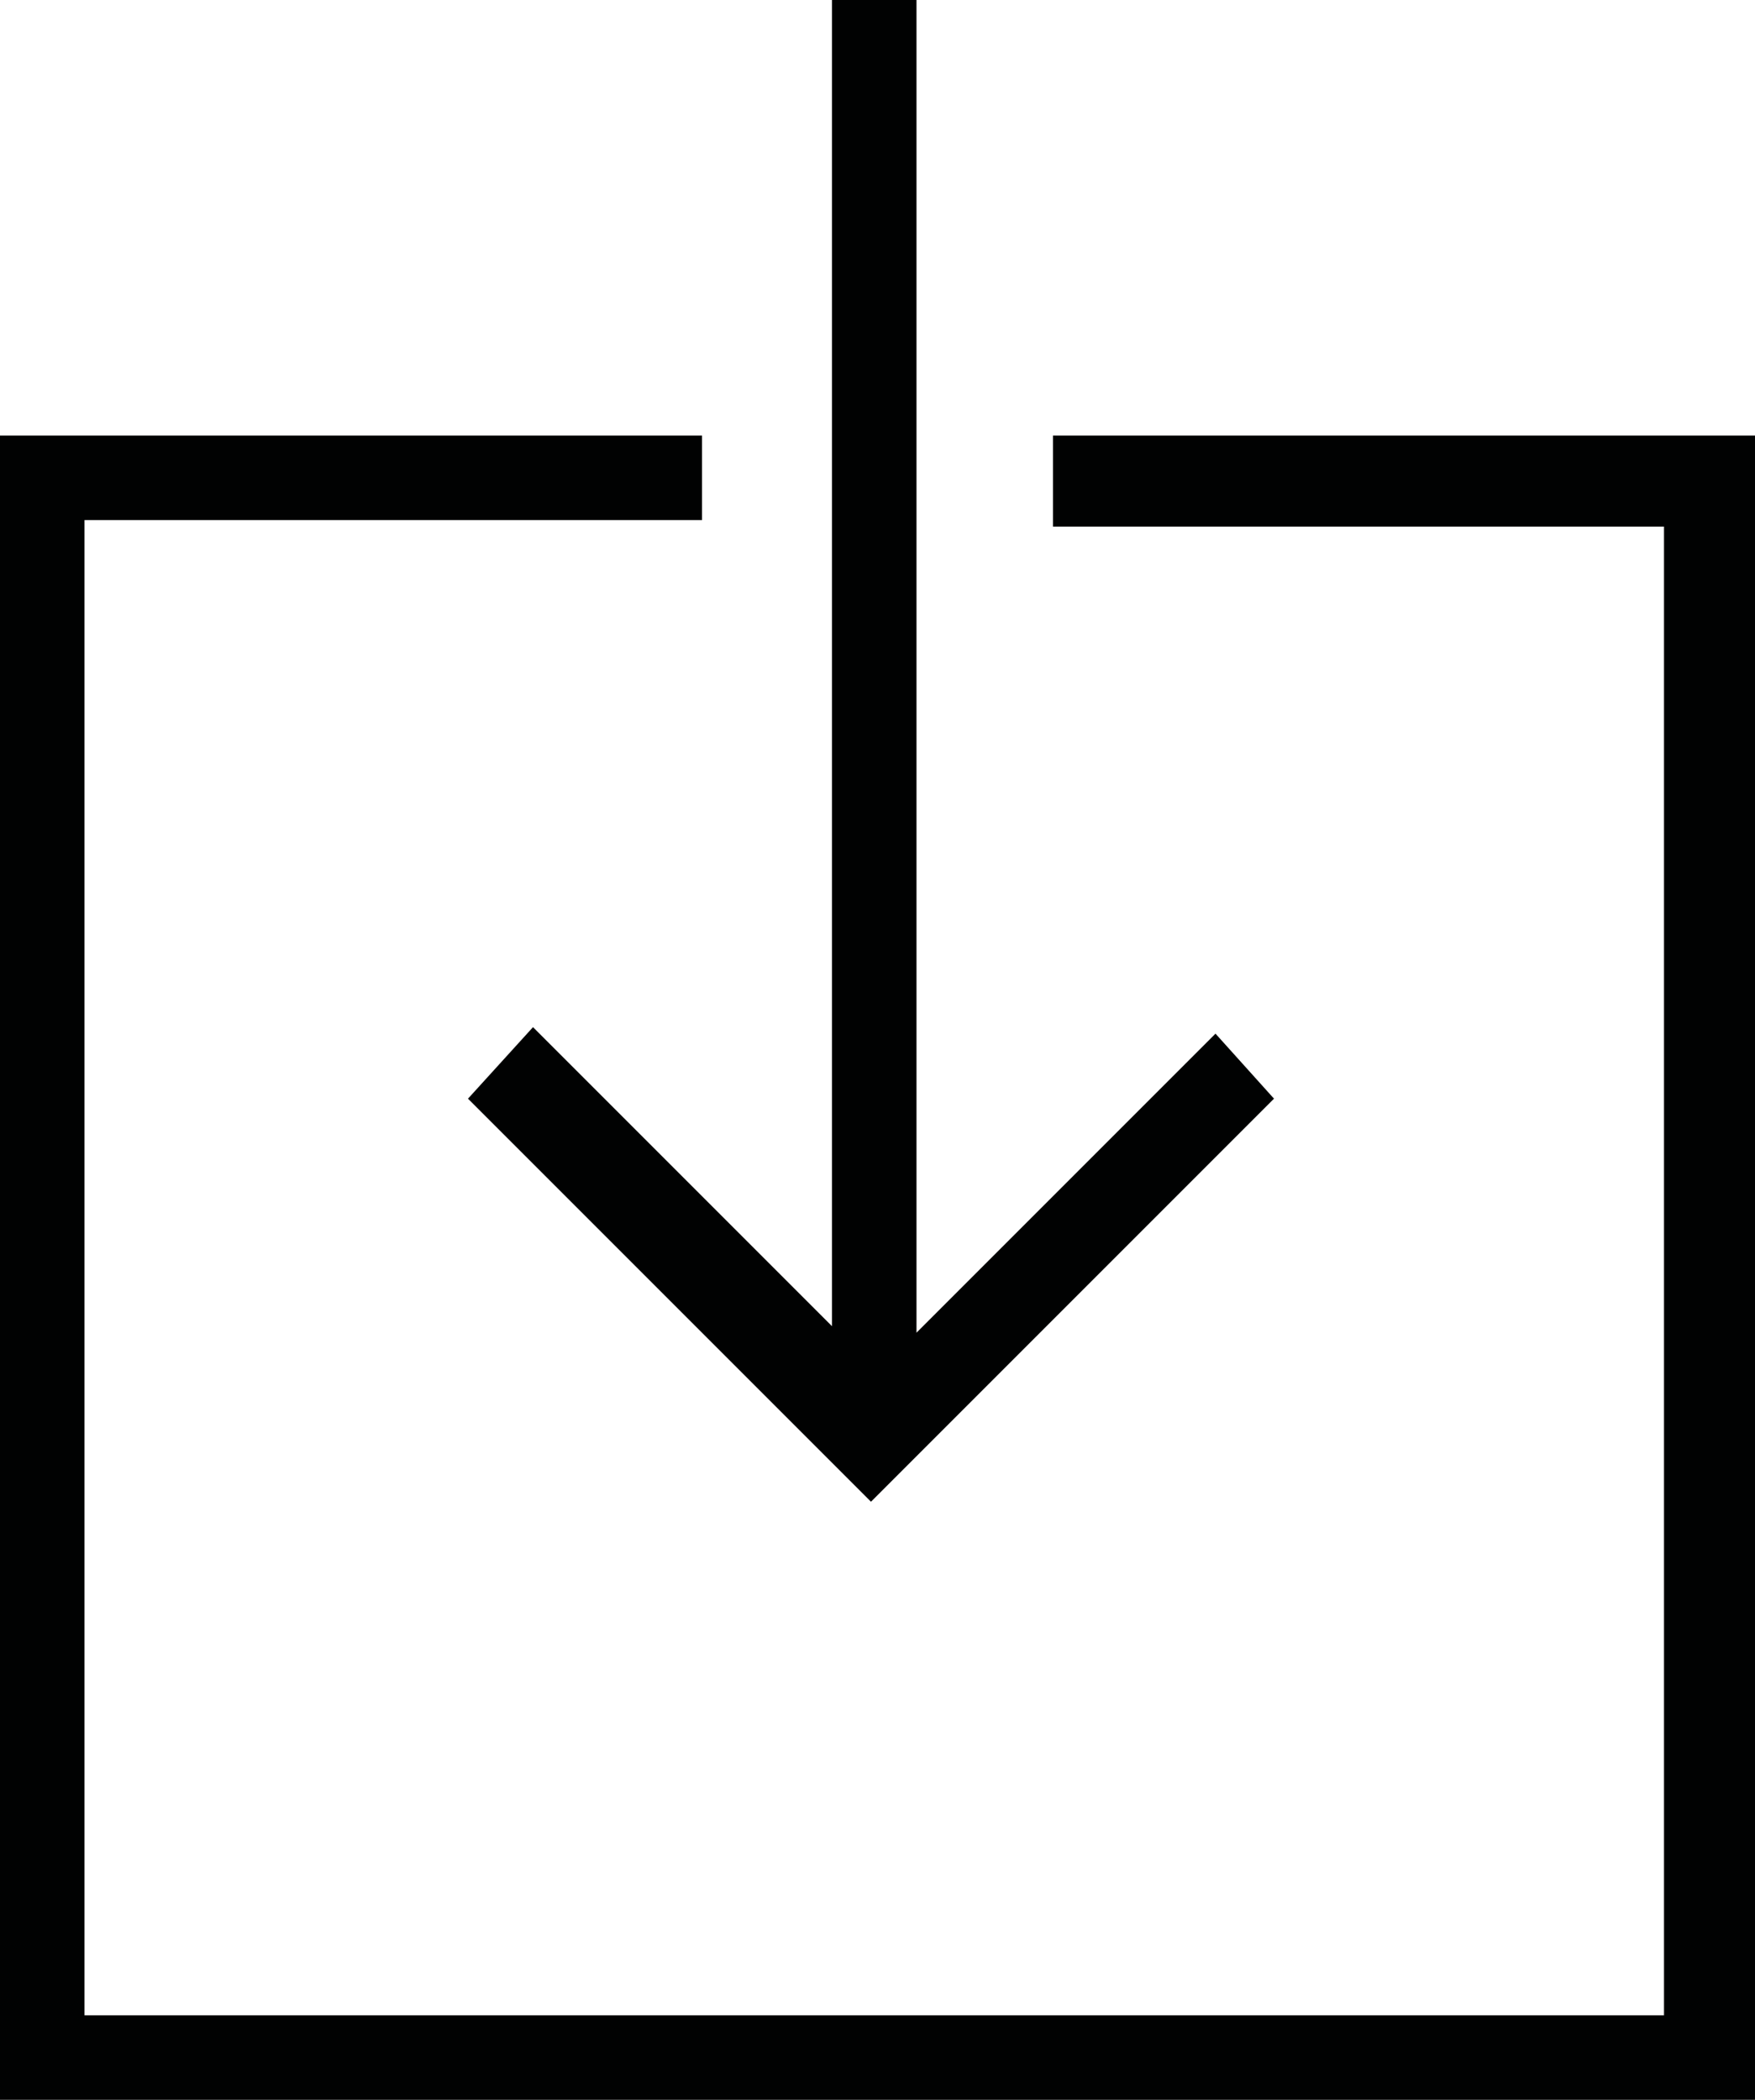
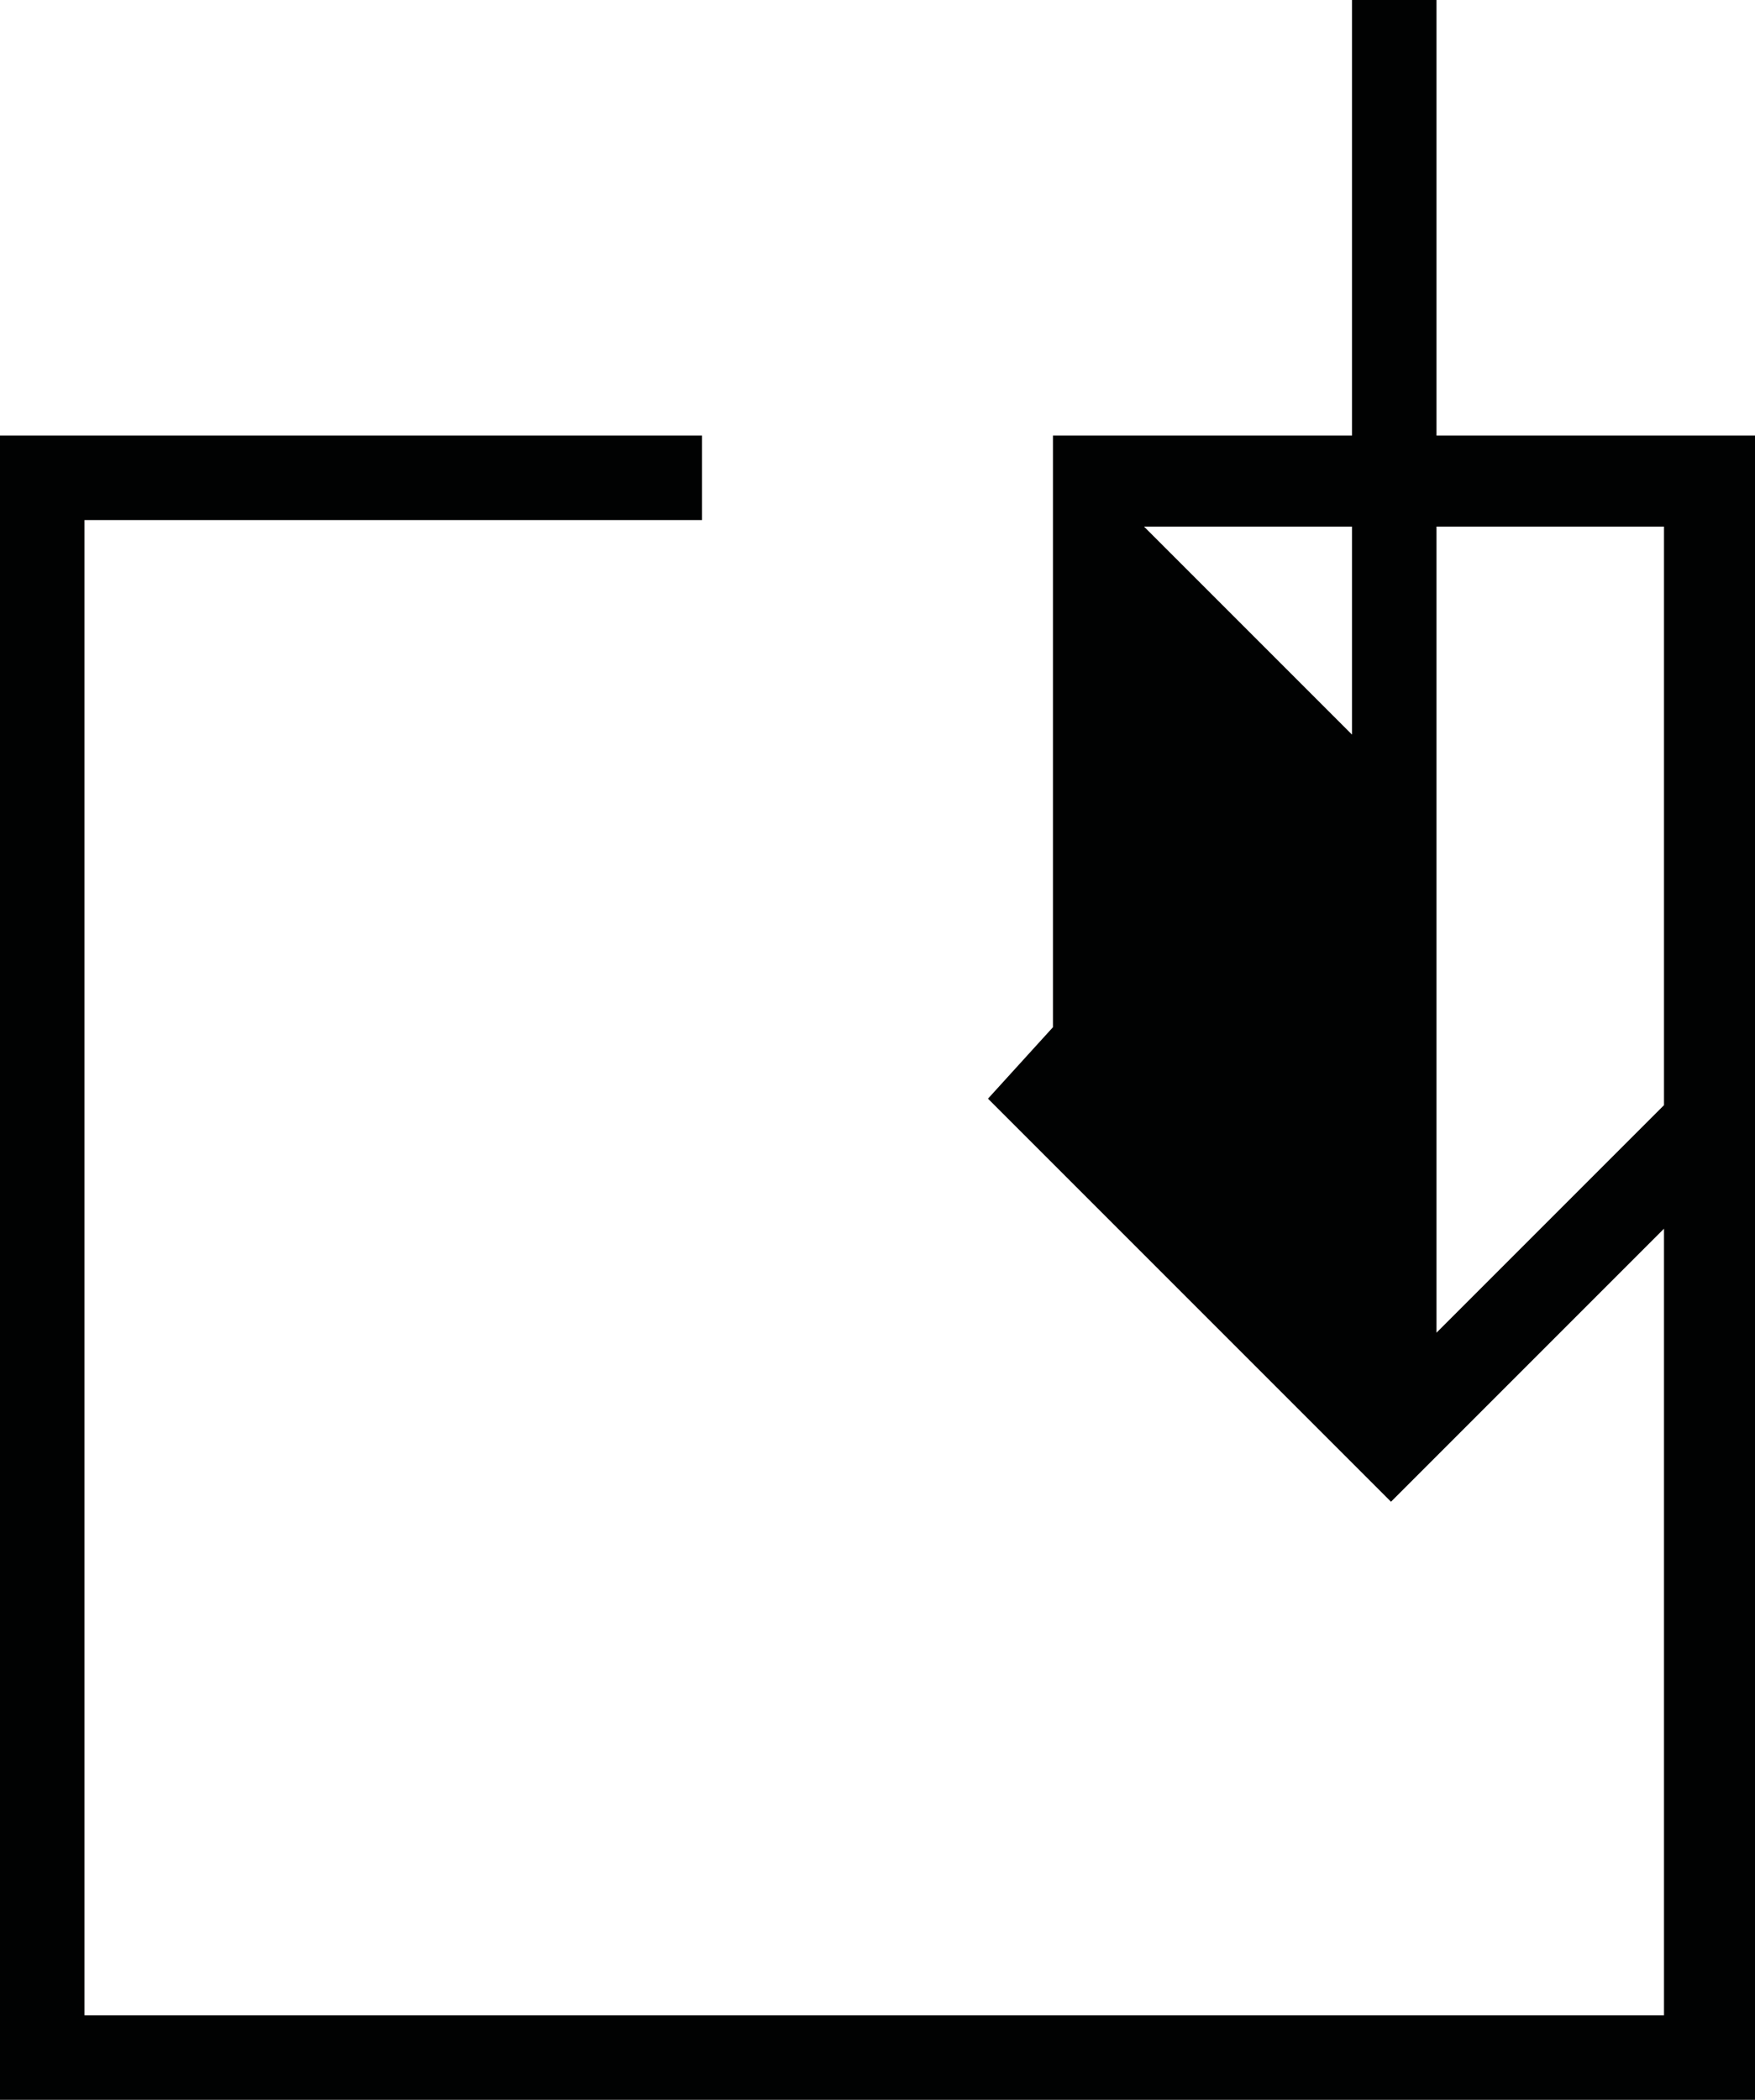
<svg xmlns="http://www.w3.org/2000/svg" viewBox="0 0 27 32.3">
-   <path fill="#010202" d="M16.2 6.7H27v25.6H0V6.7h10.8V8H1.3v23h24.3V8.1h-9.4V6.7zm-8 9.1l4.6 4.6V0h1.3v20.5l4.6-4.6.9 1-6.2 6.2-6.2-6.2 1-1.1z" />
+   <path fill="#010202" d="M16.2 6.7H27v25.6H0V6.7h10.8V8H1.3v23h24.3V8.1h-9.4V6.7zl4.6 4.6V0h1.3v20.5l4.6-4.6.9 1-6.2 6.2-6.2-6.2 1-1.1z" />
</svg>